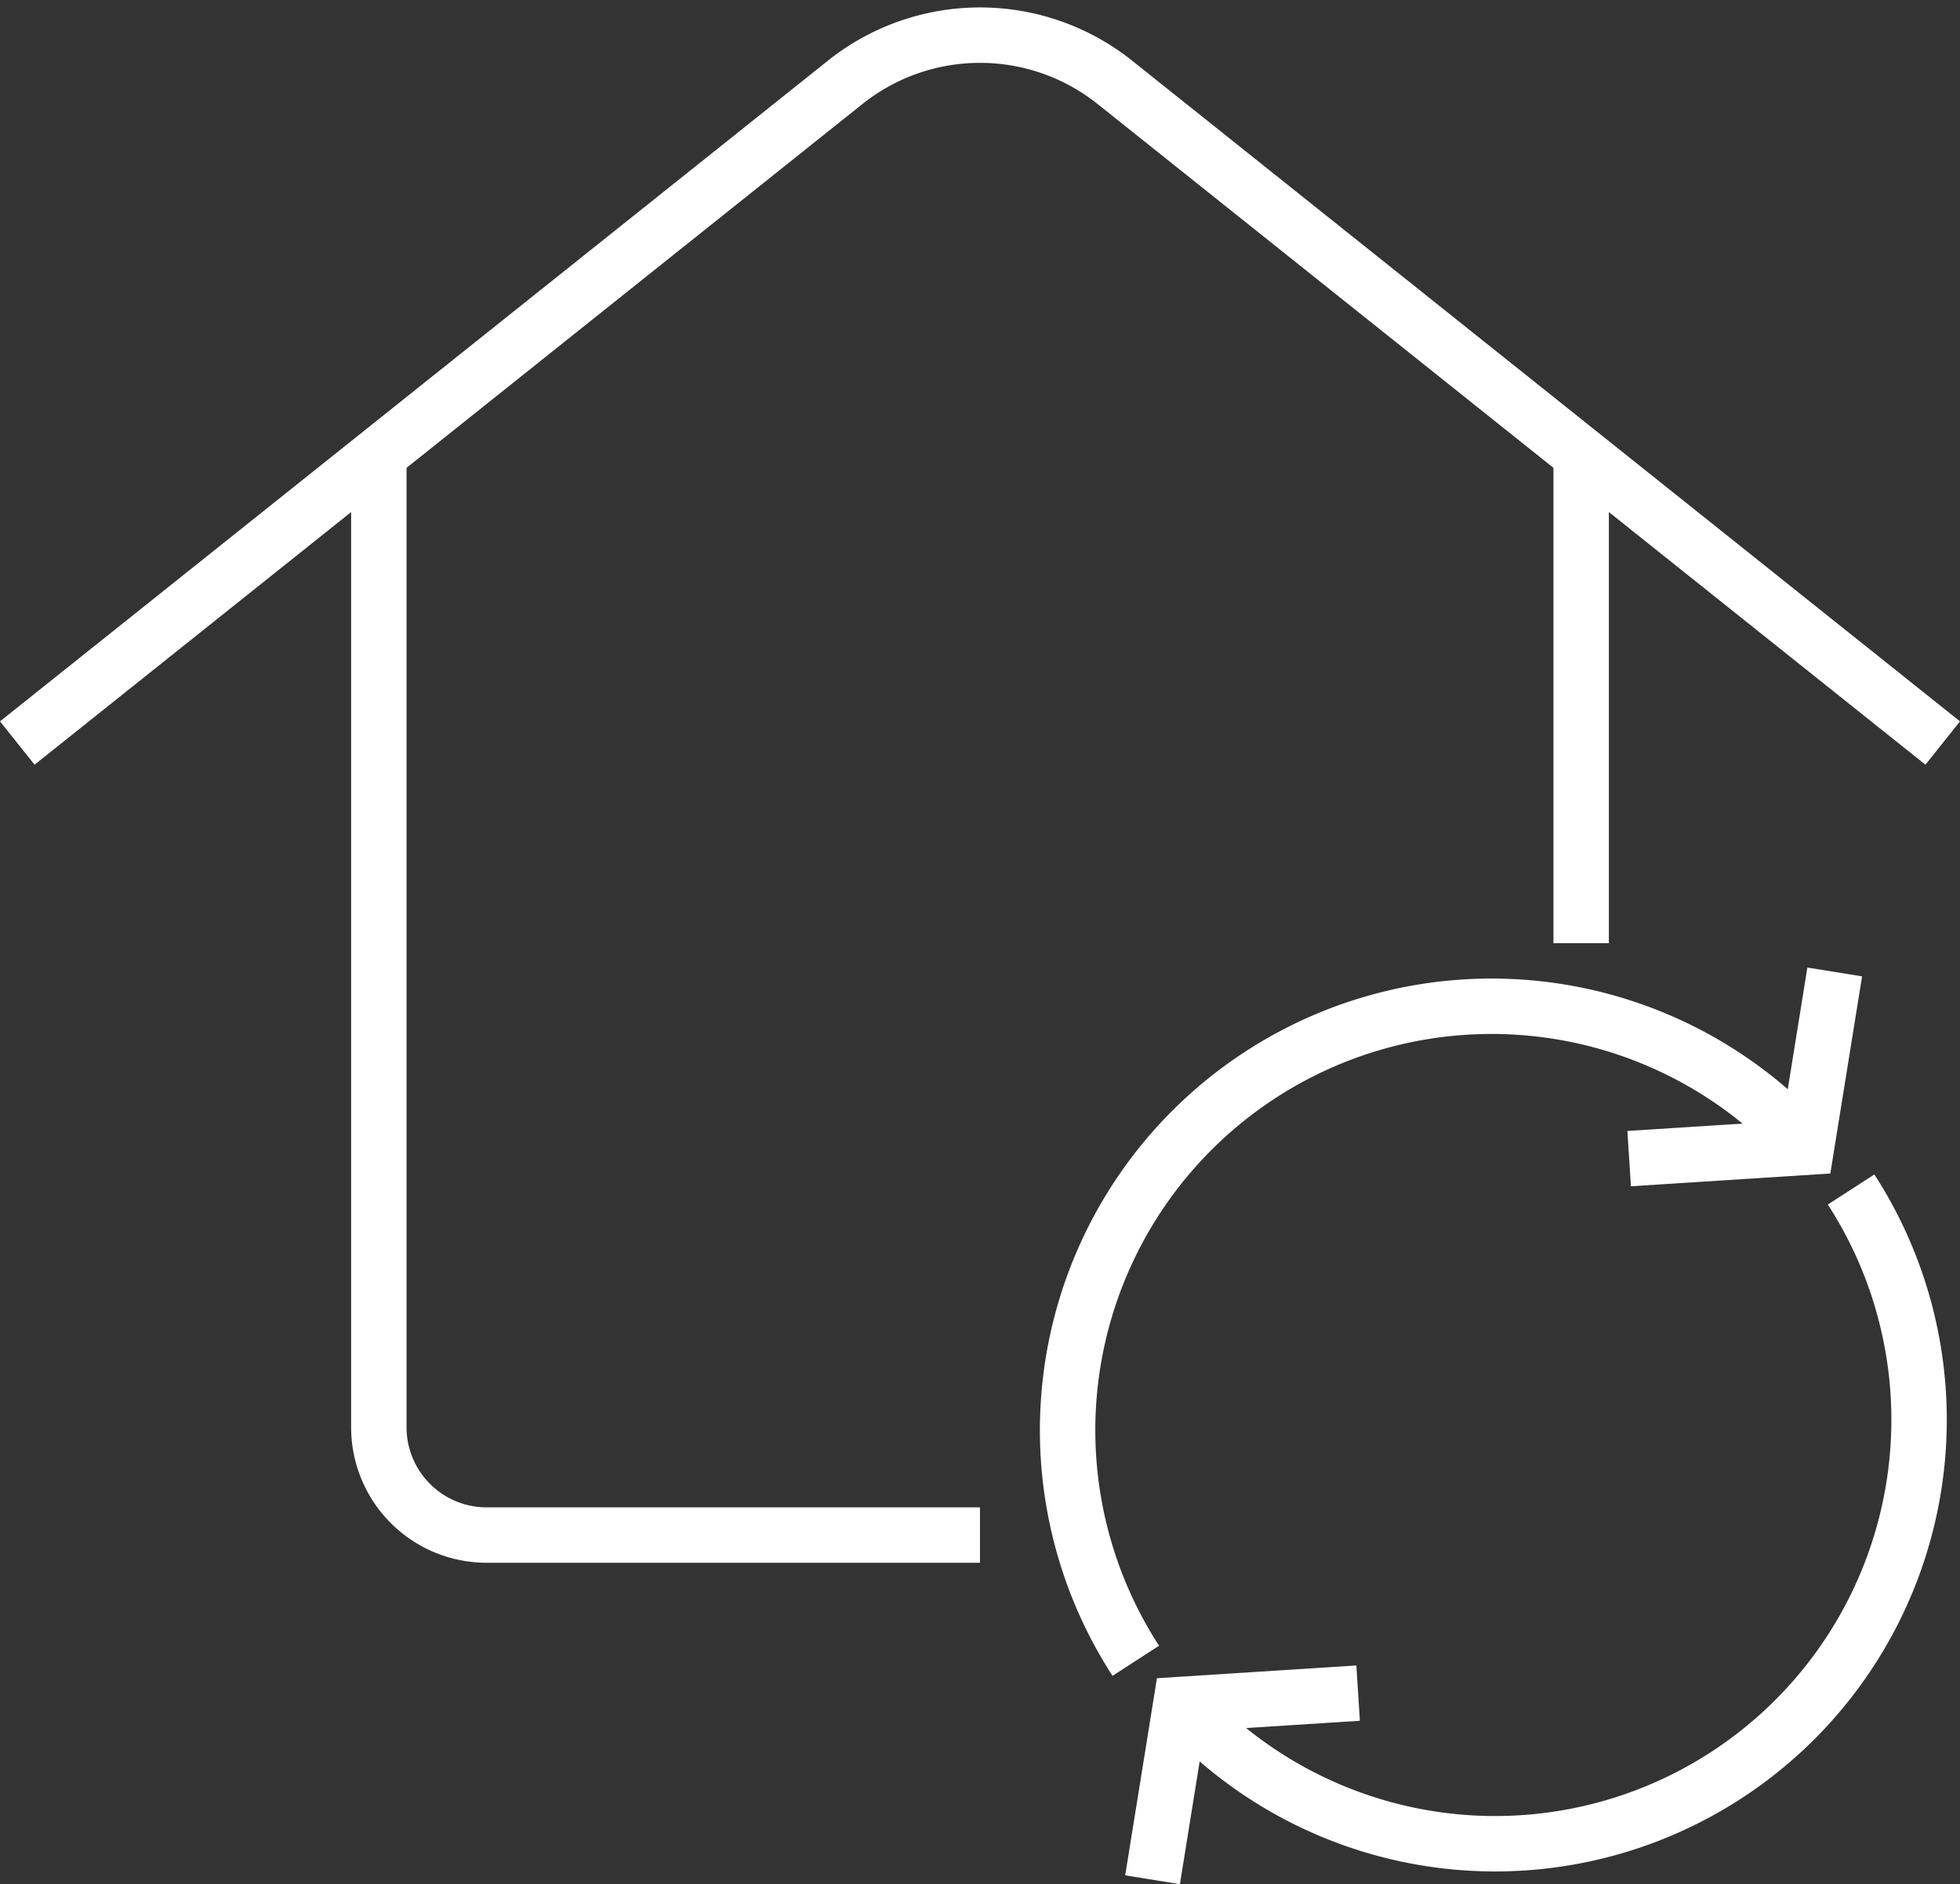
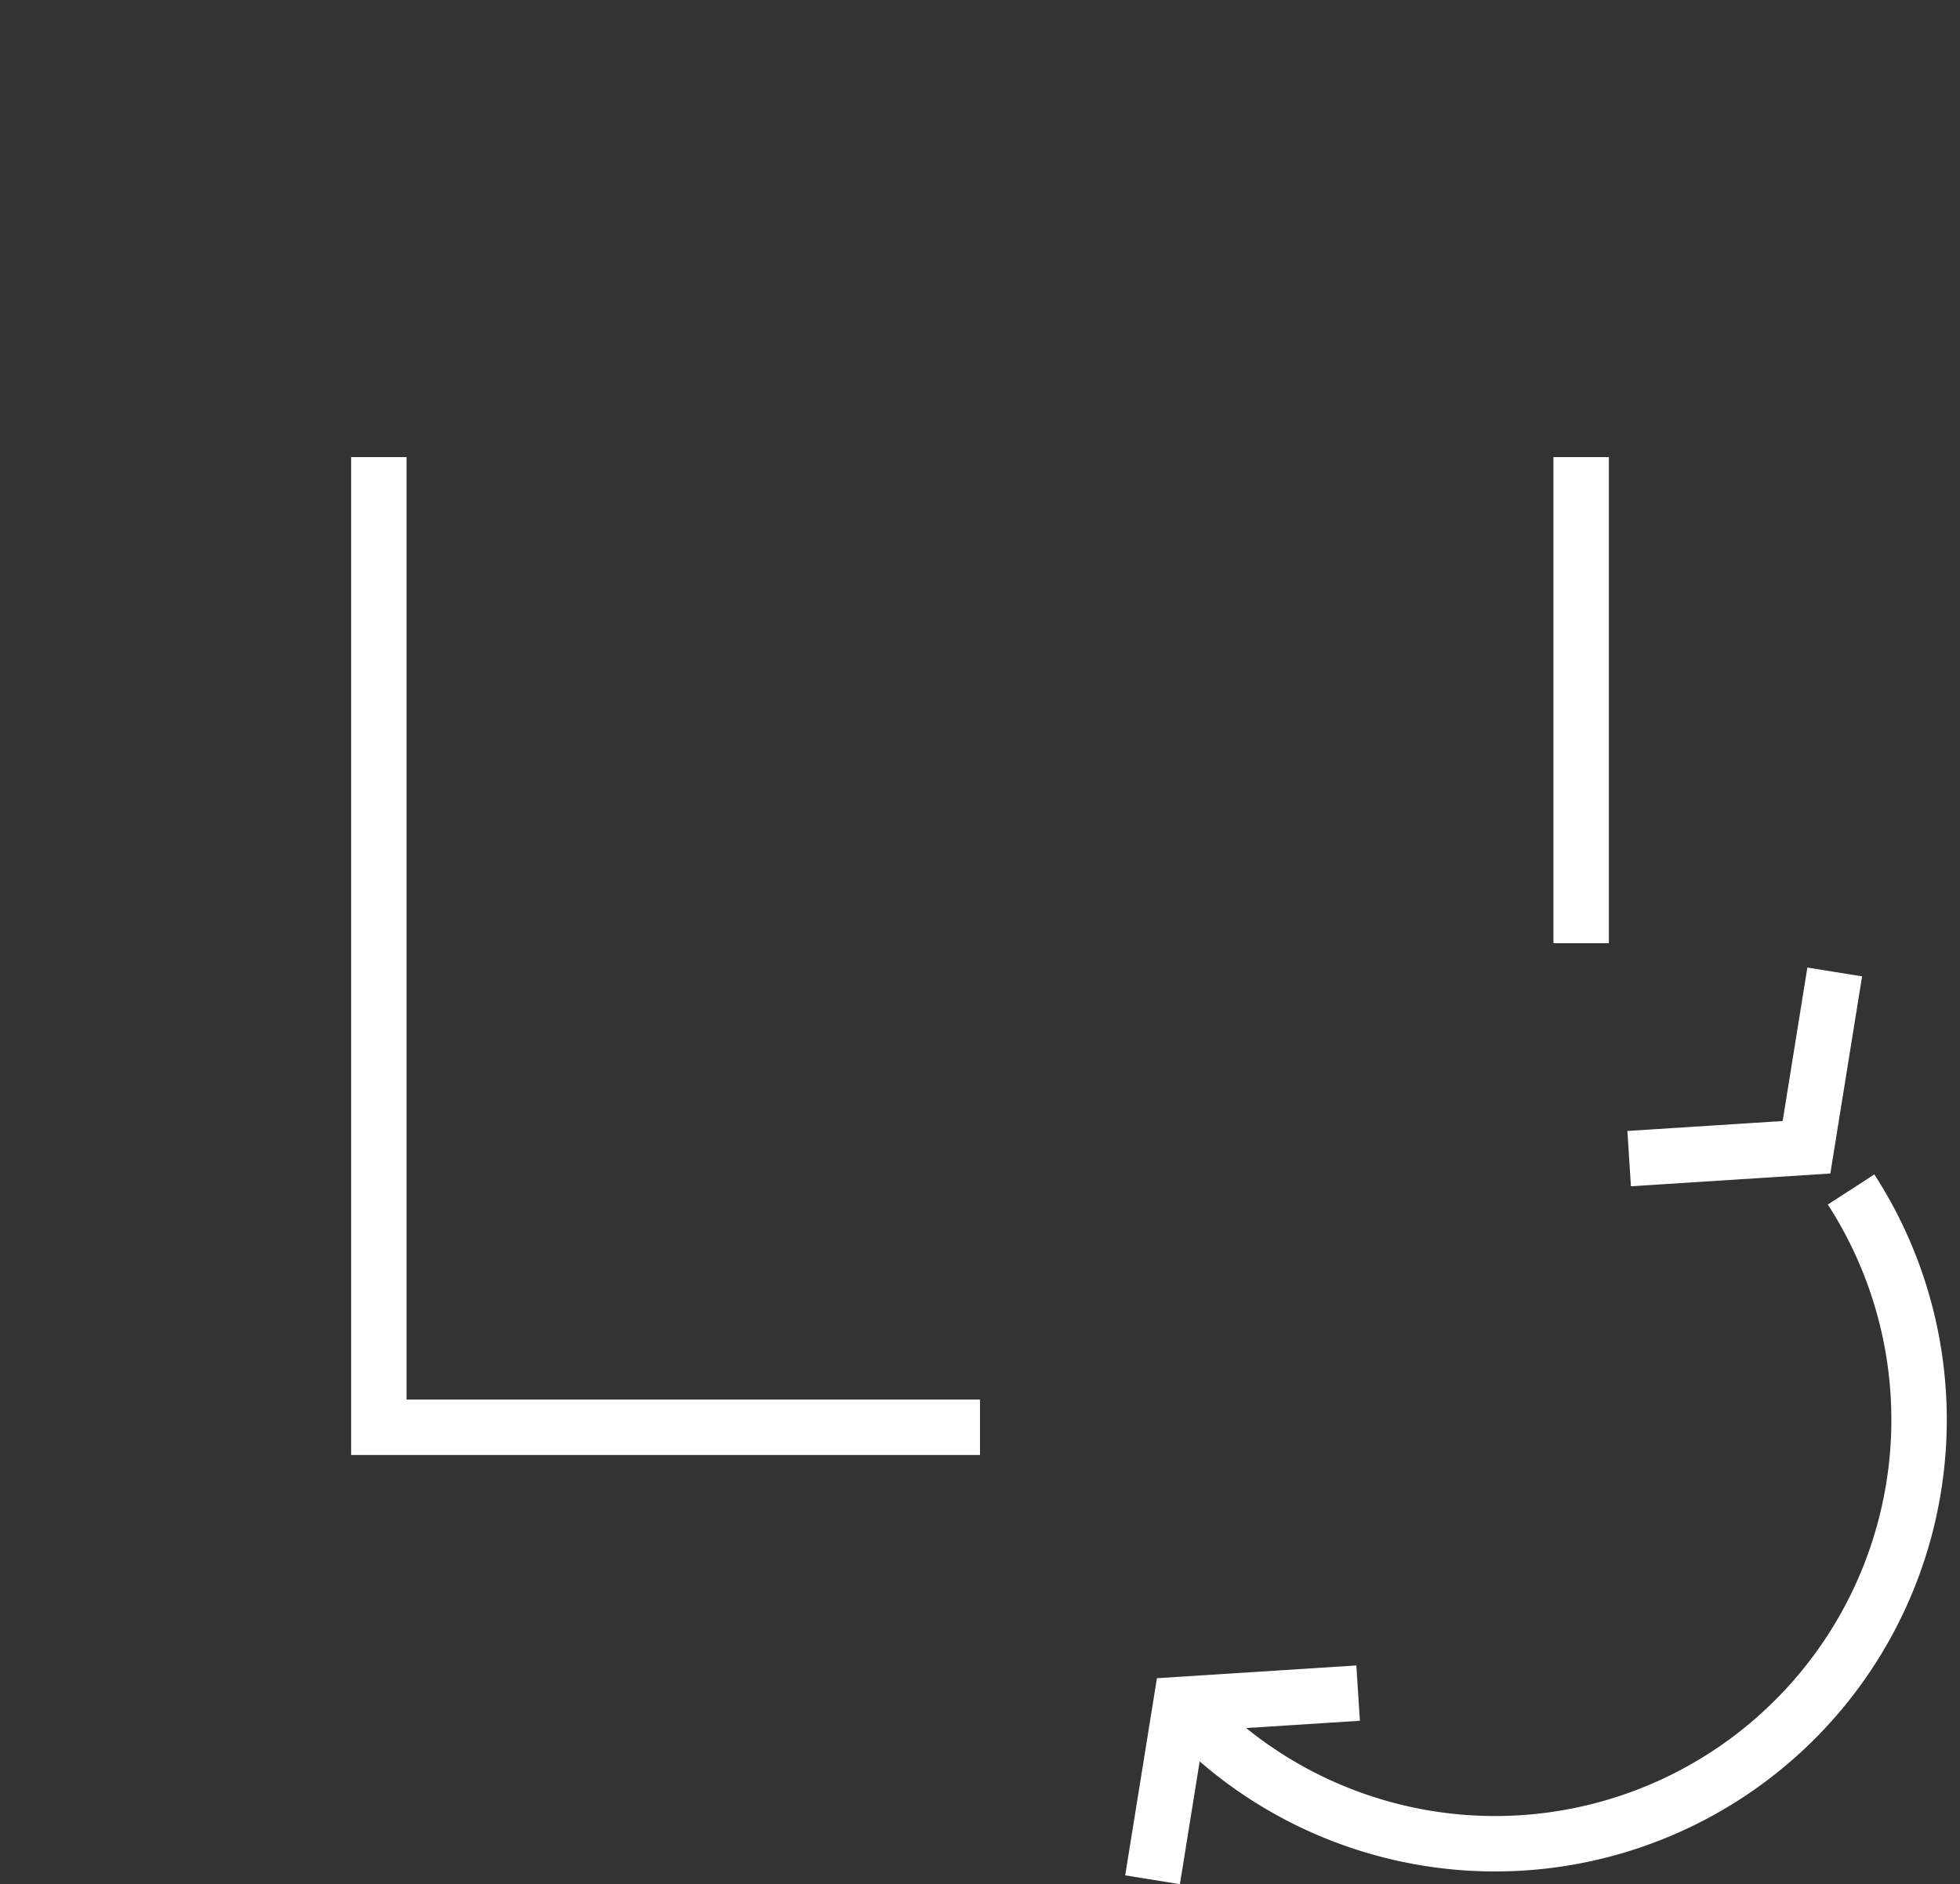
<svg xmlns="http://www.w3.org/2000/svg" width="53.051" height="50.998" viewBox="0 0 53.051 50.998">
  <rect x="0" y="0" width="53.051" height="50.998" fill="#333333" stroke="none" />
  <g data-name="Grupo 8579">
    <path data-name="Línea 1116" transform="translate(42.797 12.372)" style="fill:none;stroke:#fff;stroke-miterlimit:10;stroke-width:1.5px" d="M0 13.157V0" />
    <g data-name="Grupo 8578">
      <g data-name="Grupo 8580">
-         <path data-name="Trazado 10932" d="M45.839 53.779v26.259a2.917 2.917 0 0 0 2.917 2.917H62.11" transform="translate(-35.585 -41.407)" style="fill:none;stroke:#fff;stroke-miterlimit:10;stroke-width:1.5px" />
-         <path data-name="Trazado 10933" d="M52.764 20.2 30.357 2.318a5.852 5.852 0 0 0-7.3 0L.649 20.2" transform="translate(-.181 -.089)" style="fill:none;stroke:#fff;stroke-miterlimit:10;stroke-width:1.5px" />
+         <path data-name="Trazado 10932" d="M45.839 53.779v26.259H62.11" transform="translate(-35.585 -41.407)" style="fill:none;stroke:#fff;stroke-miterlimit:10;stroke-width:1.5px" />
        <path data-name="Trazado 10934" d="m202.113 123.179 4.8-.307.764-4.745" transform="translate(-158.017 -91.82)" style="fill:none;stroke:#fff;stroke-miterlimit:10;stroke-width:1.5px" />
        <path data-name="Trazado 10935" d="m148.119 208.26-4.8.307-.764 4.745" transform="translate(-111.359 -162.434)" style="fill:none;stroke:#fff;stroke-miterlimit:10;stroke-width:1.5px" />
-         <path data-name="Trazado 10936" d="M133.8 140.159a11.475 11.475 0 0 1 18.13-13.949" transform="translate(-103.058 -95.208)" style="fill:none;stroke:#fff;stroke-miterlimit:10;stroke-width:1.5px" />
        <path data-name="Trazado 10937" d="M164.265 145.316a11.475 11.475 0 0 1-18.128 13.949" transform="translate(-114.162 -113.121)" style="fill:none;stroke:#fff;stroke-miterlimit:10;stroke-width:1.5px" />
      </g>
    </g>
  </g>
</svg>